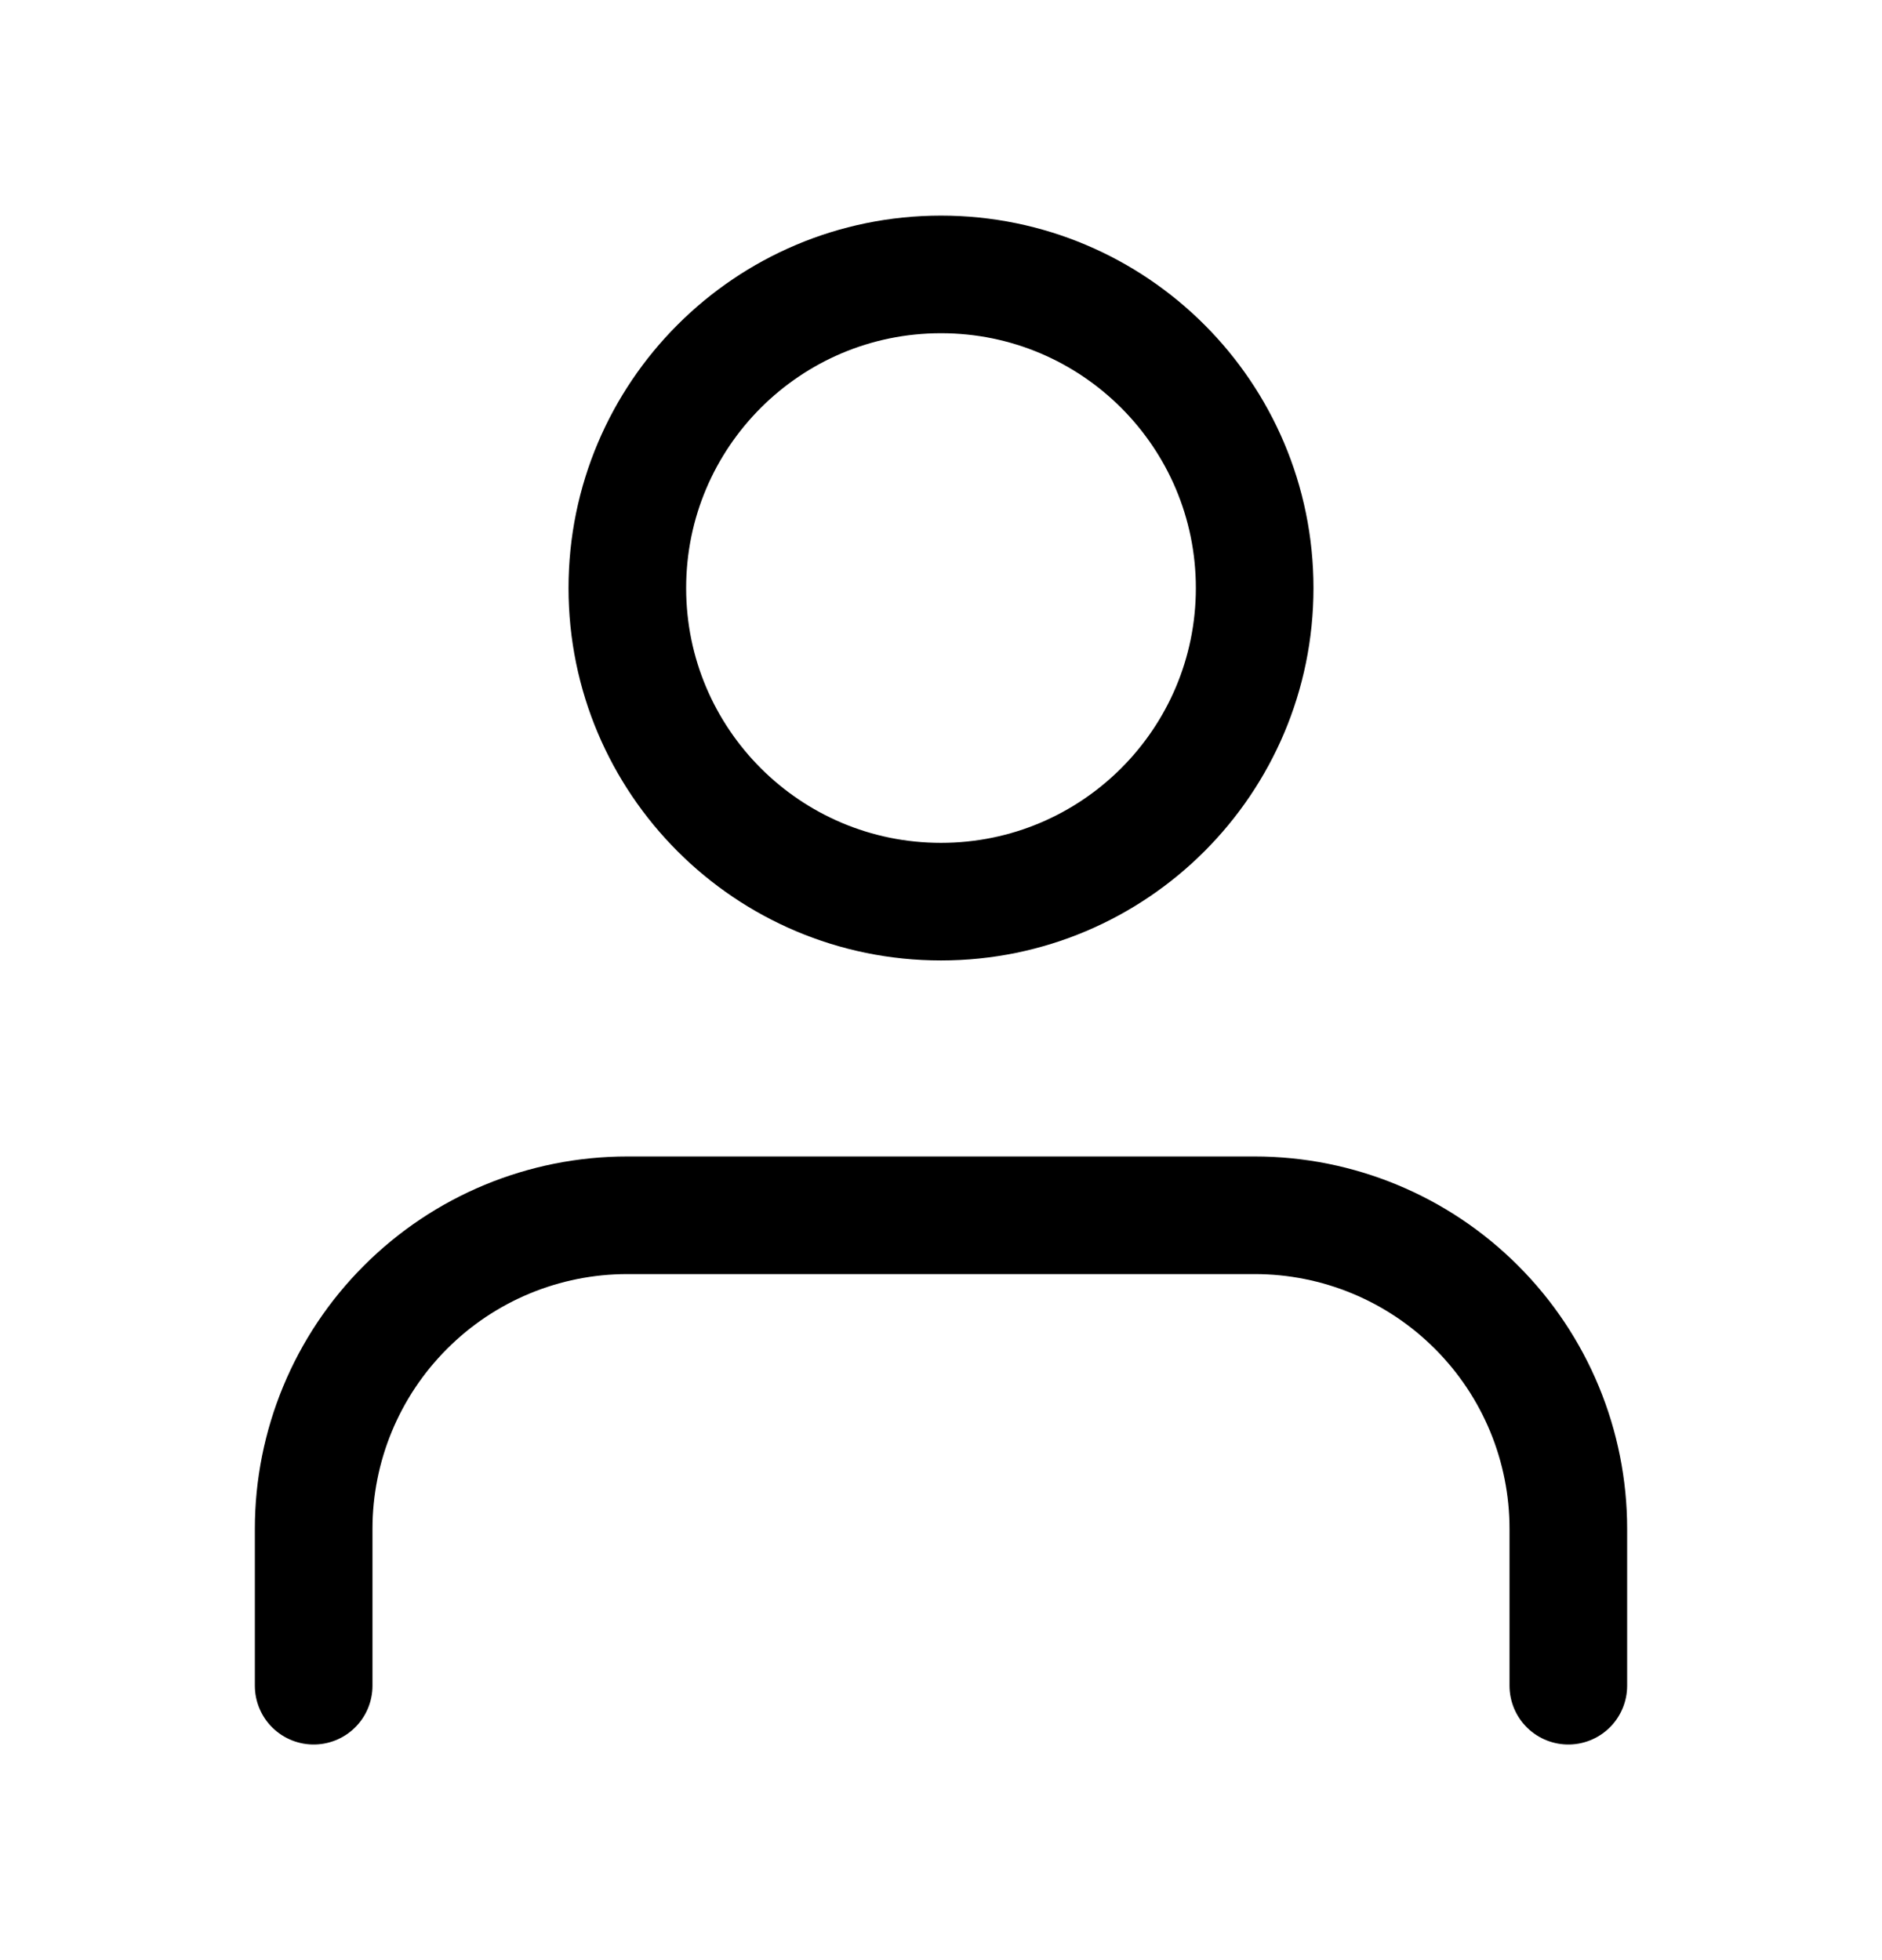
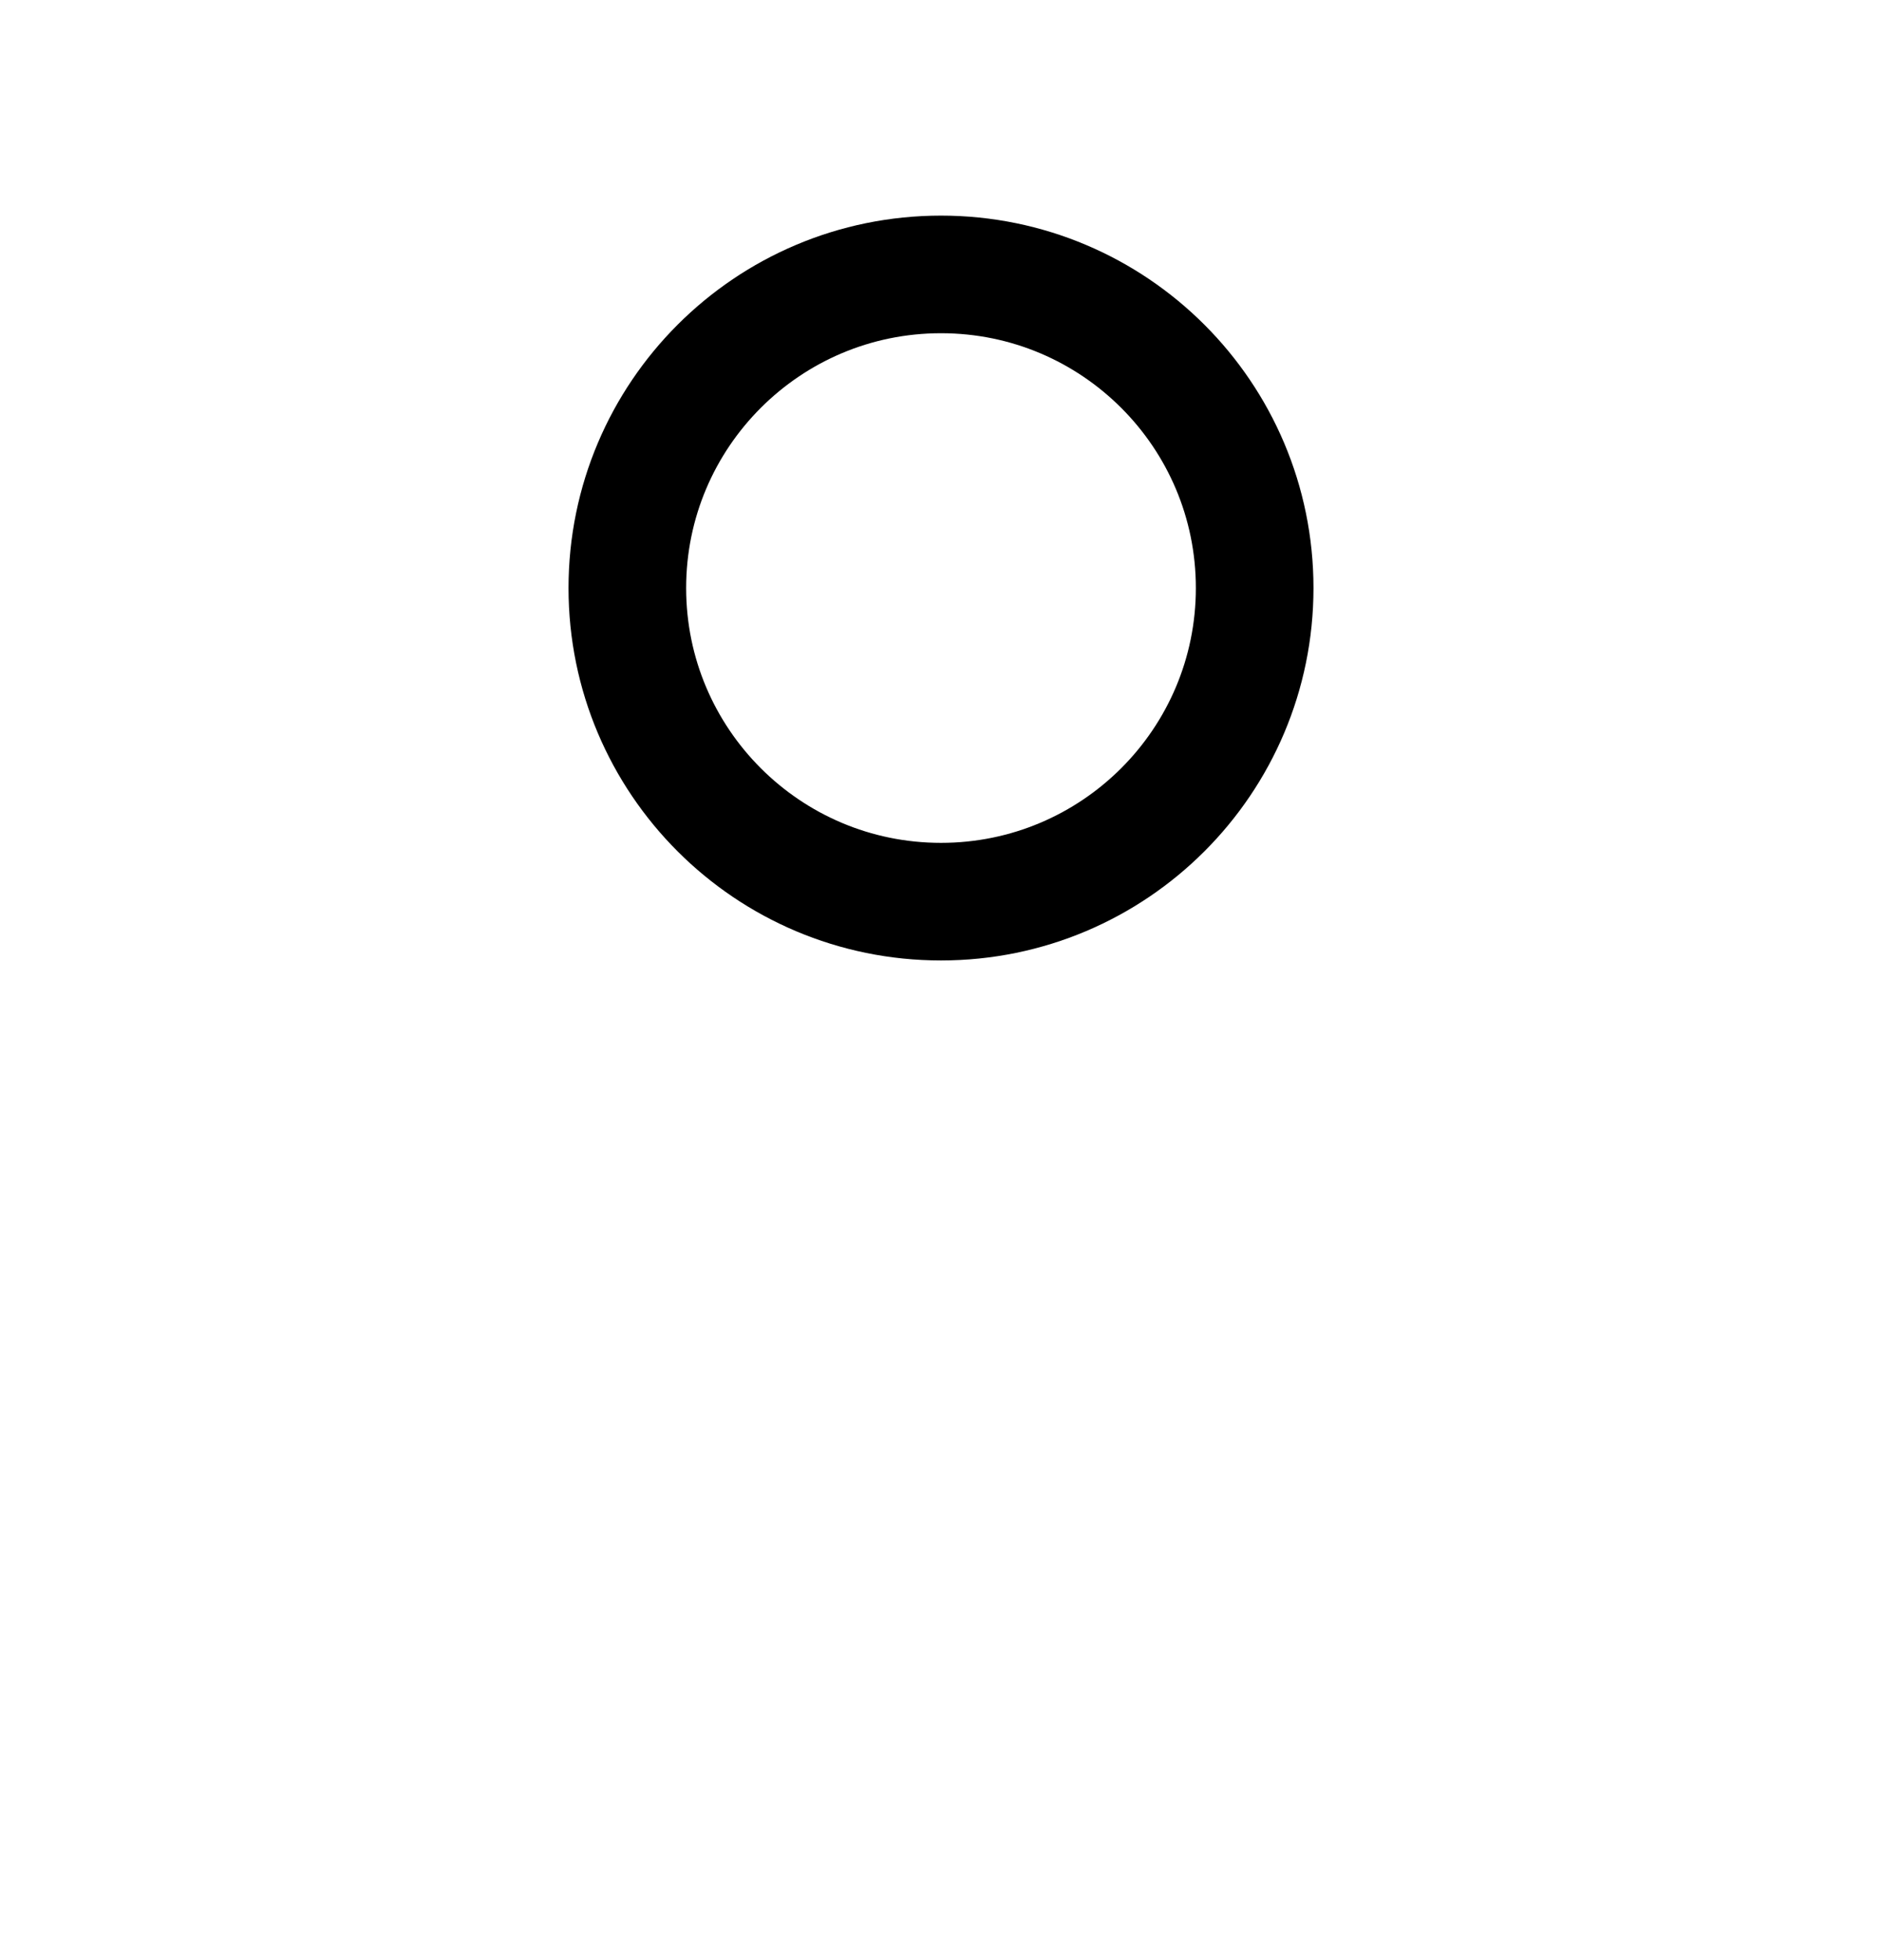
<svg xmlns="http://www.w3.org/2000/svg" width="24" height="25" viewBox="0 0 24 25" fill="none">
-   <path d="M20 21.5V19.5C20 18.439 19.579 17.422 18.828 16.672C18.078 15.921 17.061 15.5 16 15.5H8C6.939 15.5 5.922 15.921 5.172 16.672C4.421 17.422 4 18.439 4 19.5V21.5" stroke="#010101" style="stroke:#010101;stroke:color(display-p3 0.004 0.004 0.004);stroke-opacity:1;" stroke-width="1.5" stroke-linecap="round" stroke-linejoin="round" />
  <path d="M12 11.5C14.209 11.5 16 9.709 16 7.5C16 5.291 14.209 3.5 12 3.5C9.791 3.5 8 5.291 8 7.5C8 9.709 9.791 11.5 12 11.5Z" stroke="#010101" style="stroke:#010101;stroke:color(display-p3 0.004 0.004 0.004);stroke-opacity:1;" stroke-width="1.5" stroke-linecap="round" stroke-linejoin="round" />
</svg>